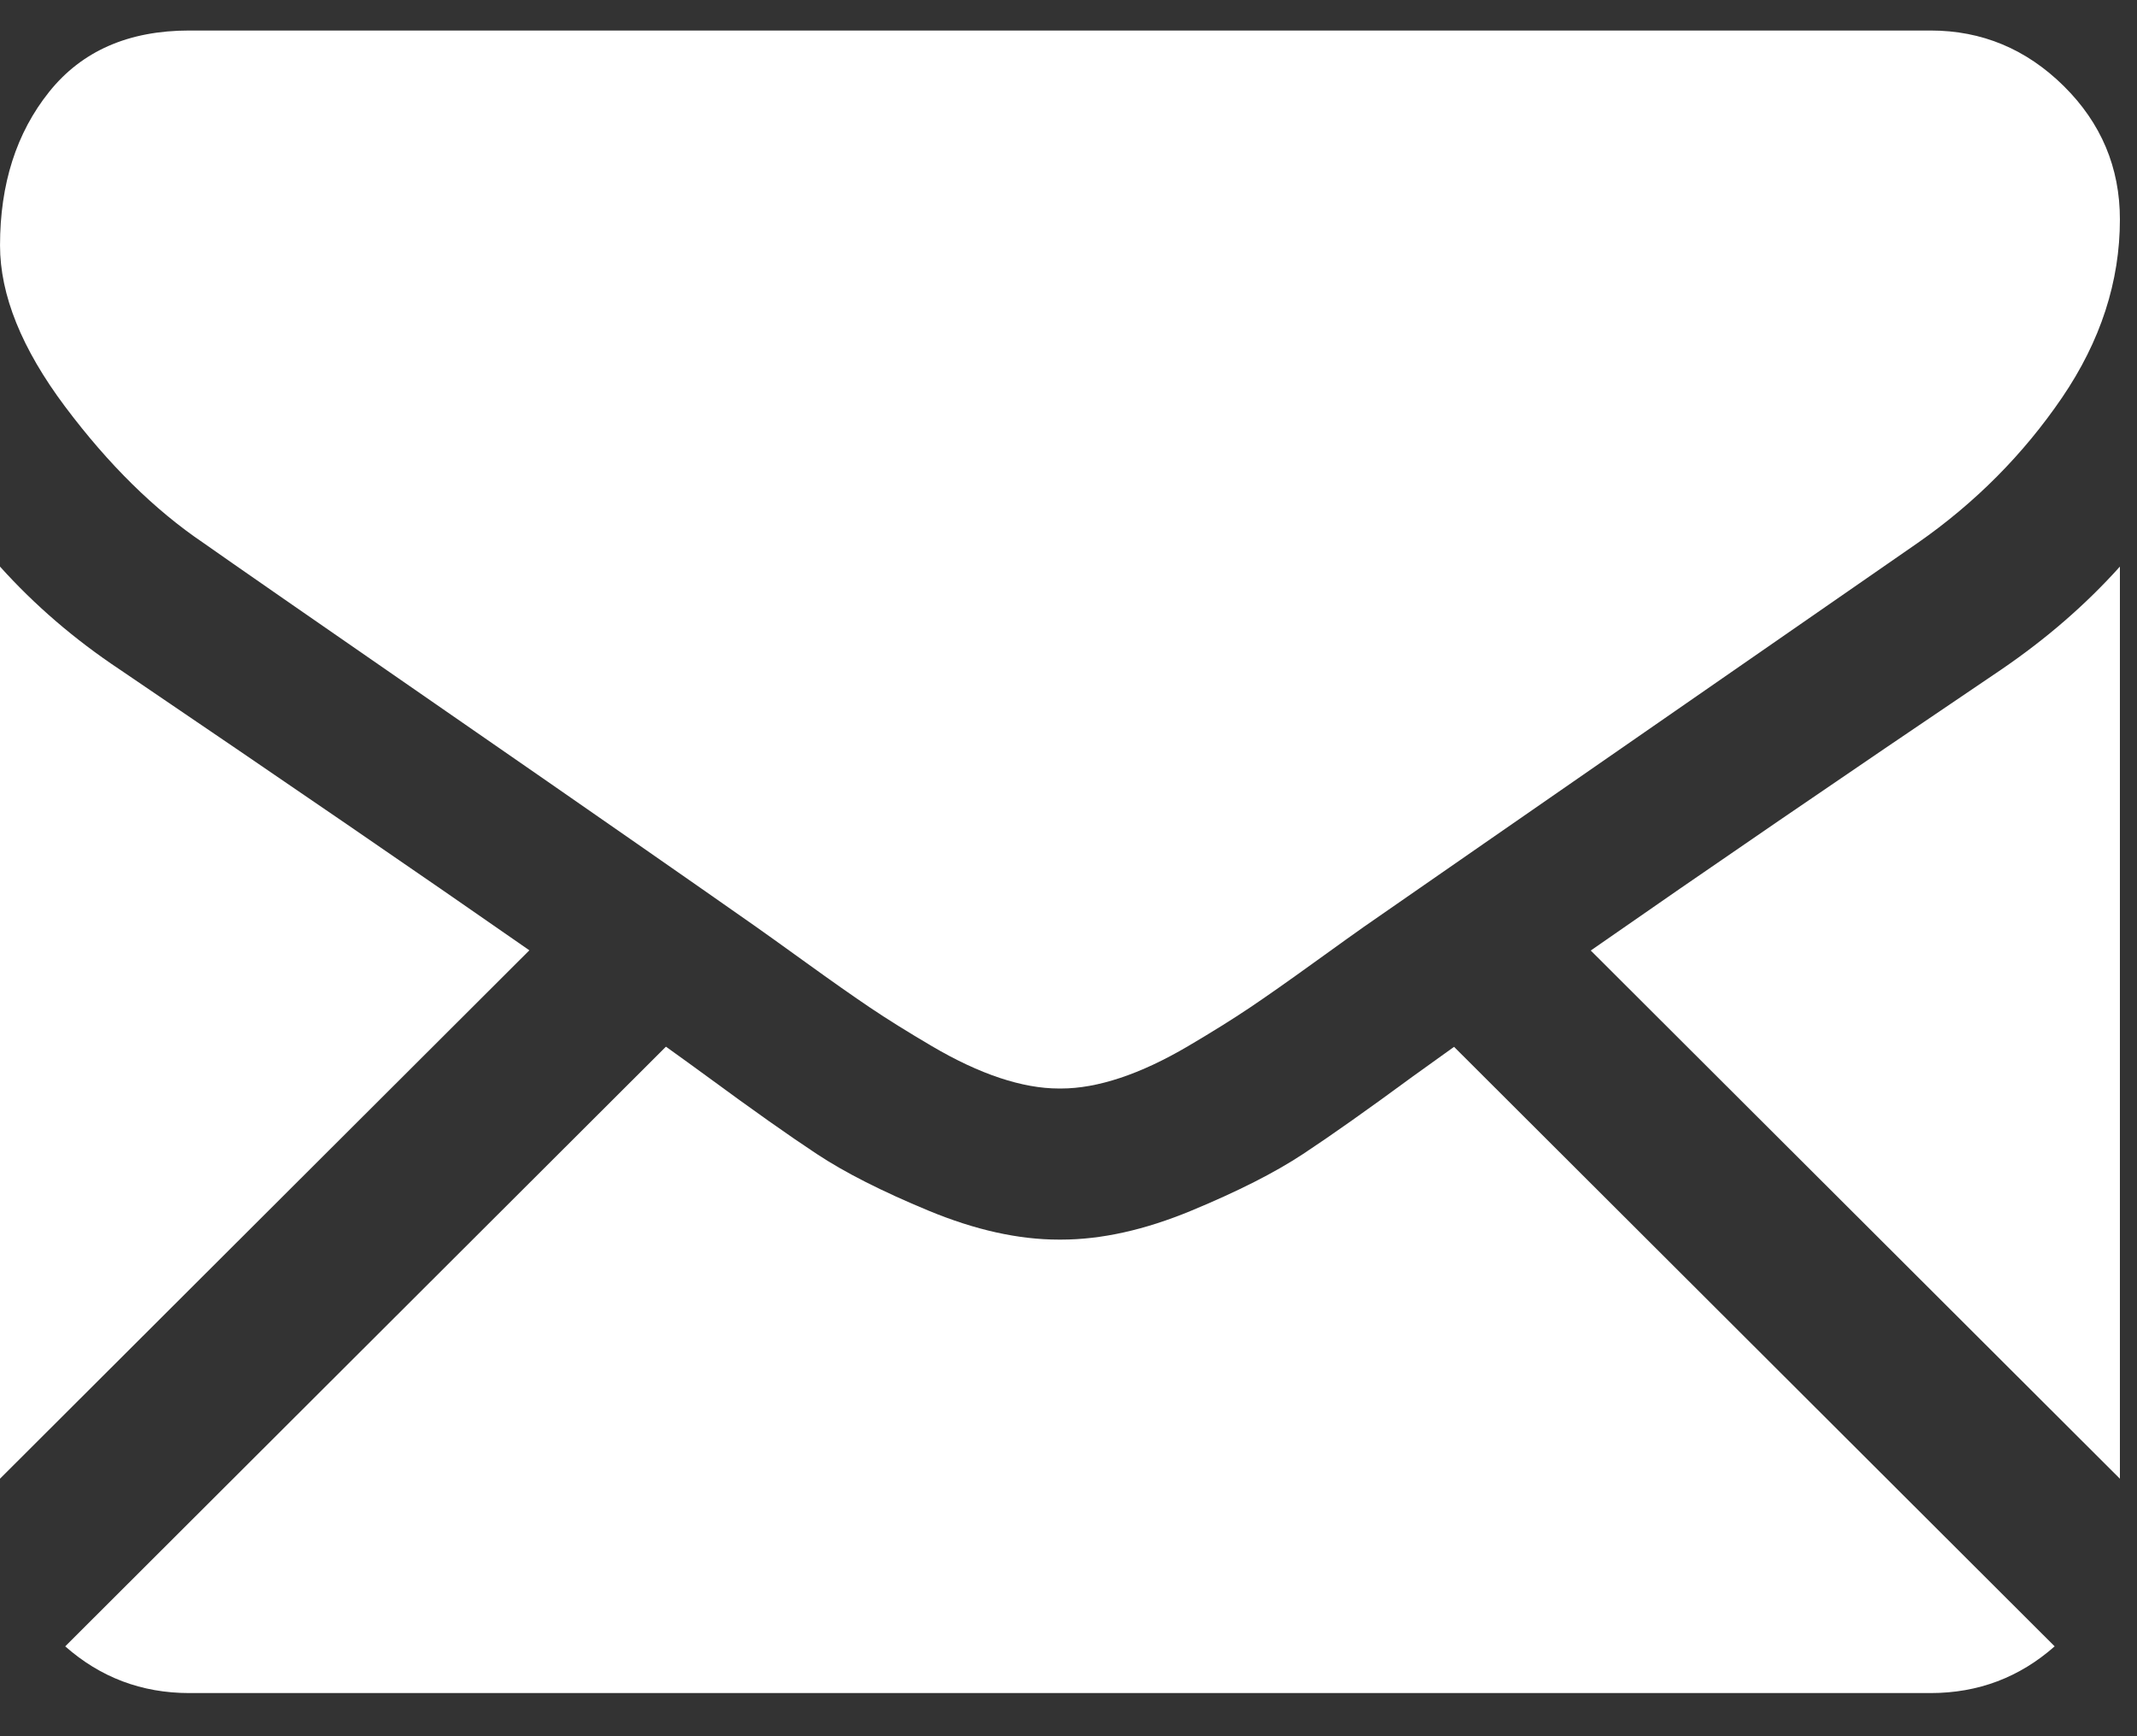
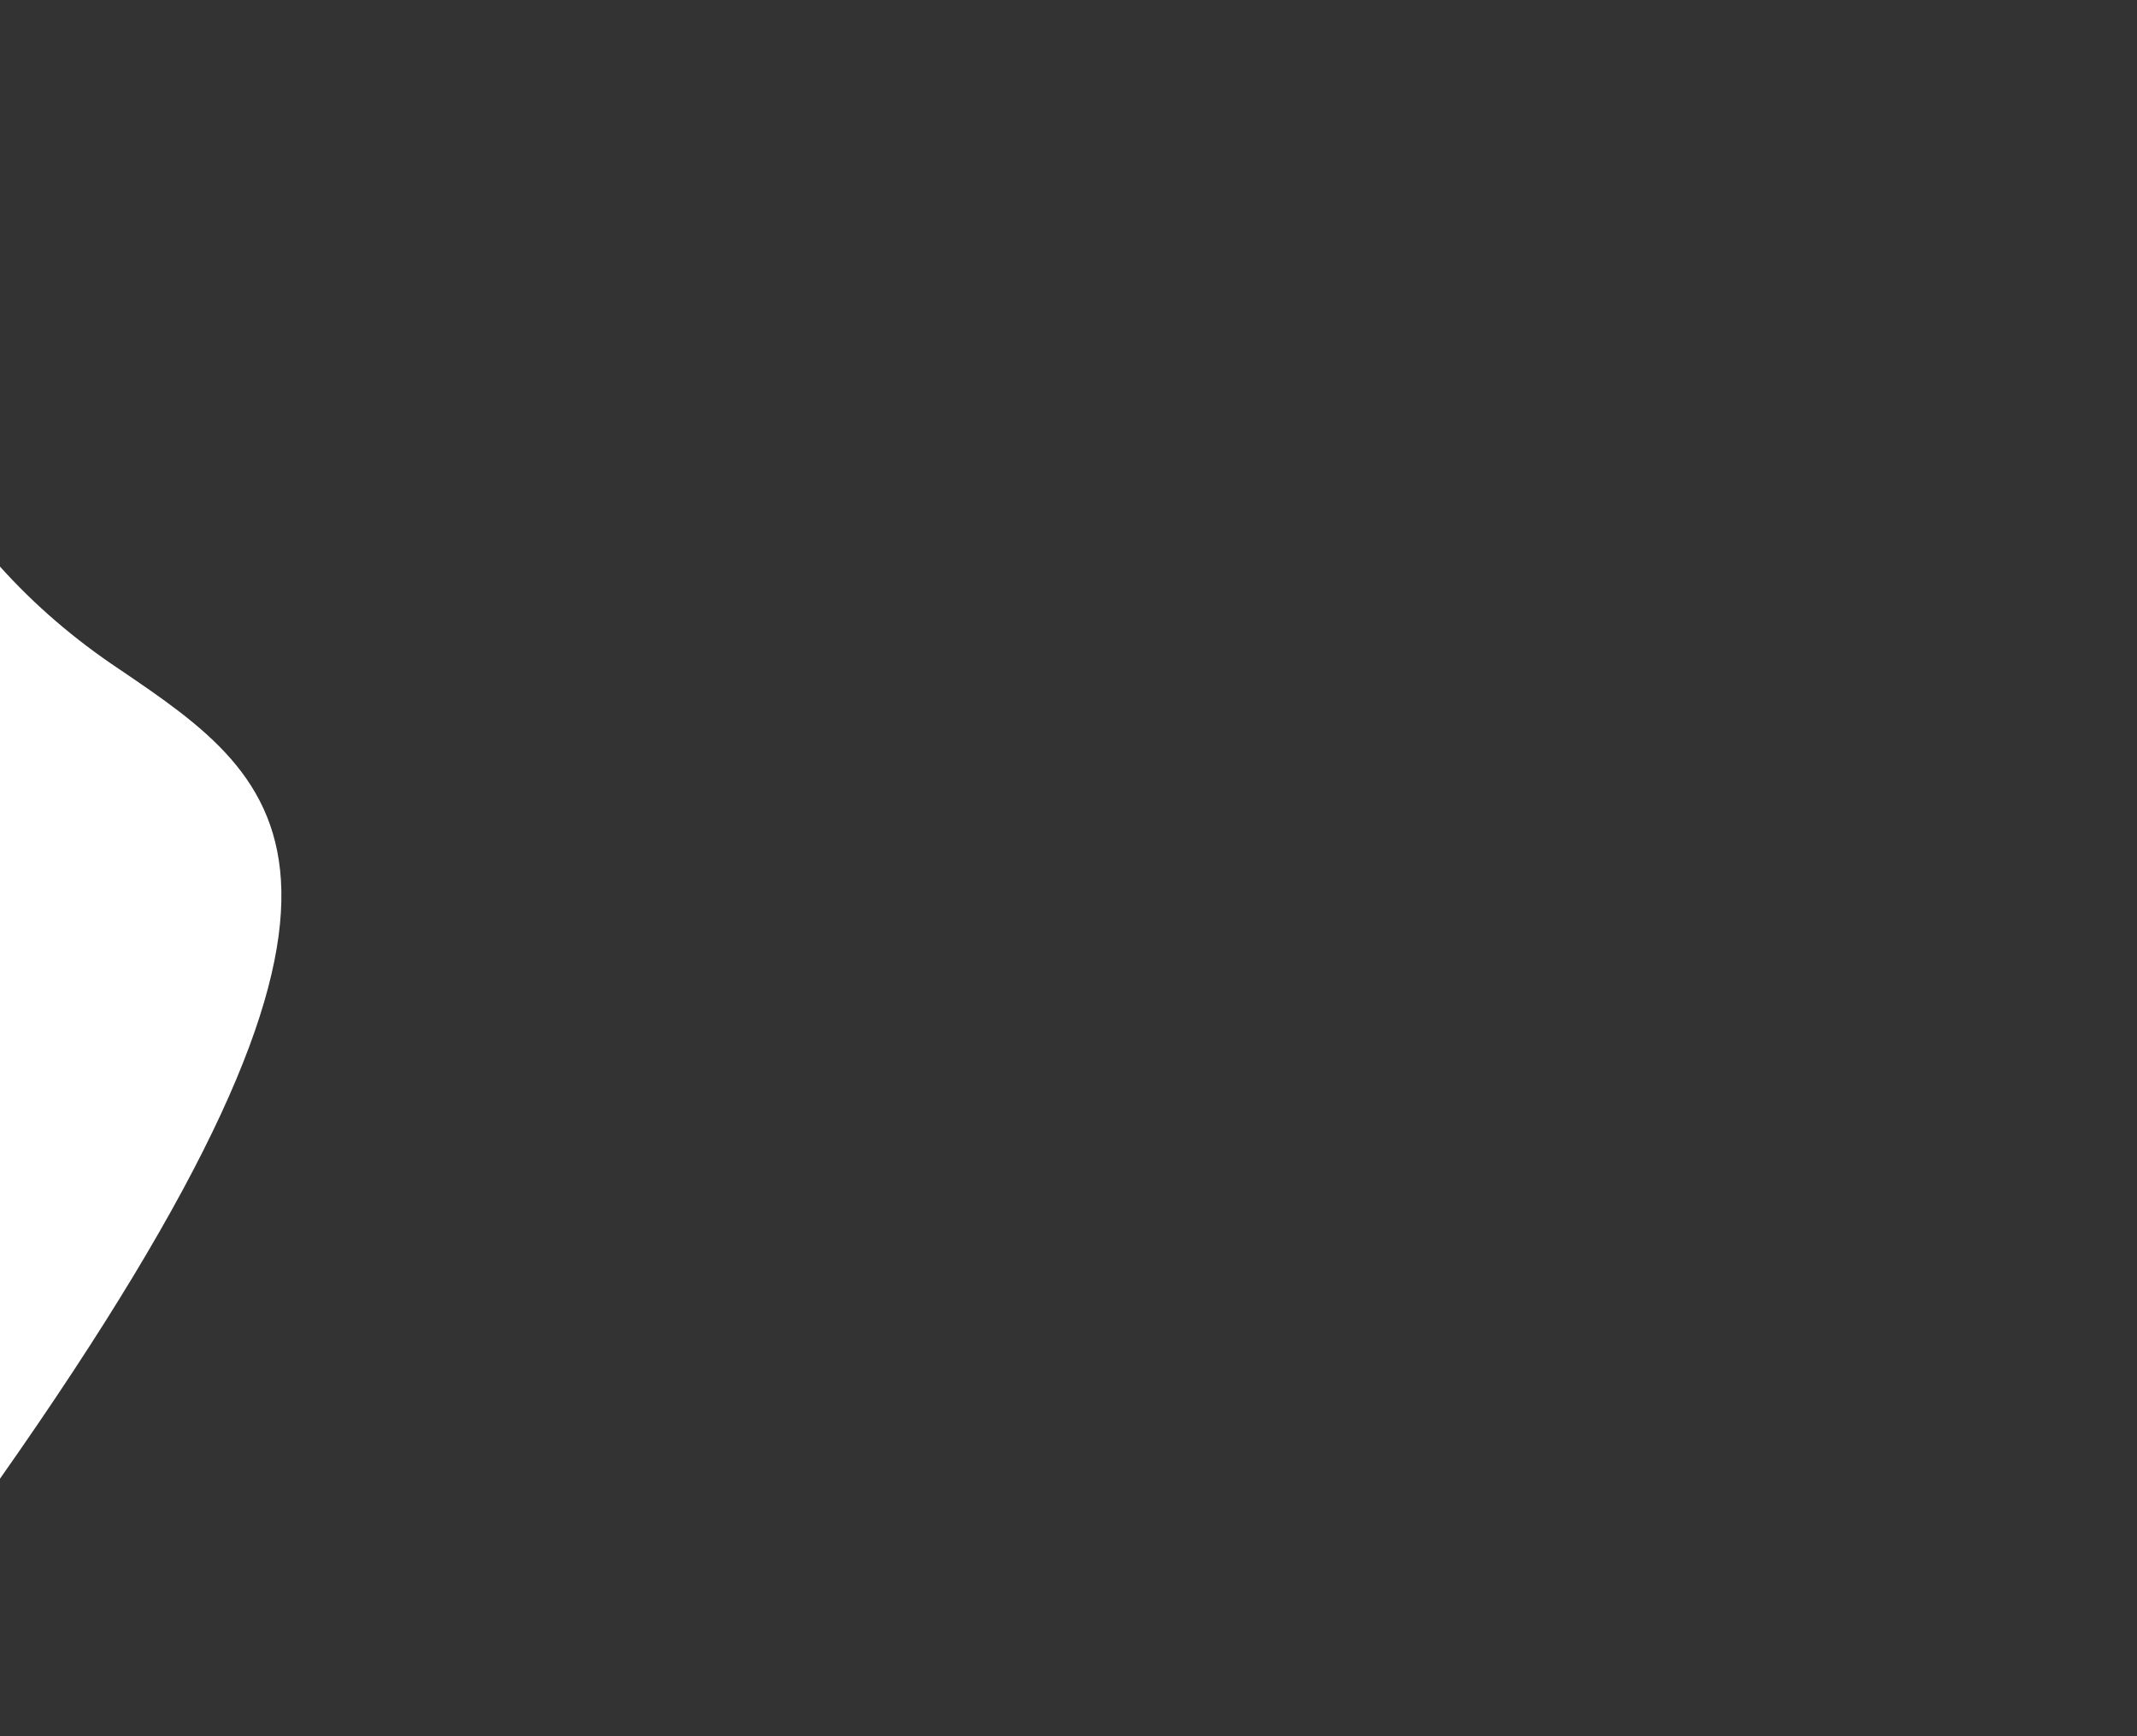
<svg xmlns="http://www.w3.org/2000/svg" width="16px" height="13px" version="1.1" xml:space="preserve" style="fill-rule:evenodd;clip-rule:evenodd;stroke-linejoin:round;stroke-miterlimit:2;">
  <rect width="100%" height="100%" fill="#333333" stroke="none" />
  <g transform="matrix(1,0,0,1,-340,-3623)">
    <g transform="matrix(1,0,0,0.967,0,0)">
      <g transform="matrix(0.031,0,0,0.032,340,3745.12)">
-         <path d="M466.282,457.144C477.791,457.144 487.763,453.343 496.241,445.84L351.183,300.777C347.703,303.269 344.33,305.692 341.143,307.997C330.288,315.995 321.477,322.236 314.712,326.708C307.947,331.19 298.947,335.759 287.713,340.424C276.47,345.094 265.997,347.421 256.281,347.421L255.712,347.421C245.996,347.421 235.522,345.095 224.281,340.424C213.04,335.759 204.04,331.19 197.282,326.708C190.517,322.236 181.711,315.996 170.85,307.997C167.824,305.778 164.467,303.343 160.838,300.738L15.752,445.84C24.229,453.343 34.208,457.144 45.716,457.144L466.282,457.144Z" style="fill:white;fill-rule:nonzero;" />
-         <path d="M28.86,209.43C18.006,202.193 8.38,193.905 0,184.57L0,405.272L127.853,277.419C102.275,259.562 69.32,236.925 28.86,209.43Z" style="fill:white;fill-rule:nonzero;" />
-         <path d="M483.429,209.43C444.513,235.77 411.437,258.446 384.198,277.47L512,405.278L512,184.57C503.806,193.718 494.283,202 483.429,209.43Z" style="fill:white;fill-rule:nonzero;" />
-         <path d="M466.282,54.856L45.717,54.856C31.045,54.856 19.764,59.811 11.862,69.71C3.953,79.614 0.006,91.999 0.006,106.853C0.006,118.851 5.245,131.85 15.718,145.856C26.191,159.856 37.336,170.853 49.146,178.852C55.621,183.427 75.145,197 107.72,219.568C125.304,231.754 140.597,242.375 153.738,251.54C164.939,259.345 174.599,266.104 182.575,271.713C183.491,272.355 184.931,273.385 186.842,274.752C188.901,276.231 191.506,278.107 194.721,280.429C200.911,284.905 206.053,288.524 210.149,291.289C214.239,294.054 219.194,297.143 225.008,300.573C230.817,303.999 236.296,306.574 241.438,308.288C246.581,310 251.342,310.859 255.723,310.859L256.291,310.859C260.671,310.859 265.433,310 270.577,308.288C275.718,306.574 281.193,304.004 287.006,300.573C292.814,297.143 297.763,294.048 301.866,291.289C305.962,288.524 311.104,284.906 317.295,280.429C320.503,278.107 323.109,276.23 325.168,274.756C327.08,273.384 328.519,272.361 329.44,271.713C335.653,267.39 345.335,260.659 358.353,251.619C382.04,235.161 416.925,210.938 463.154,178.852C477.058,169.141 488.673,157.422 498.009,143.712C507.328,130.002 512,115.62 512,100.572C512,88 507.47,77.242 498.43,68.282C489.38,59.333 478.663,54.856 466.282,54.856Z" style="fill:white;fill-rule:nonzero;" />
+         <path d="M28.86,209.43C18.006,202.193 8.38,193.905 0,184.57L0,405.272C102.275,259.562 69.32,236.925 28.86,209.43Z" style="fill:white;fill-rule:nonzero;" />
      </g>
    </g>
  </g>
</svg>